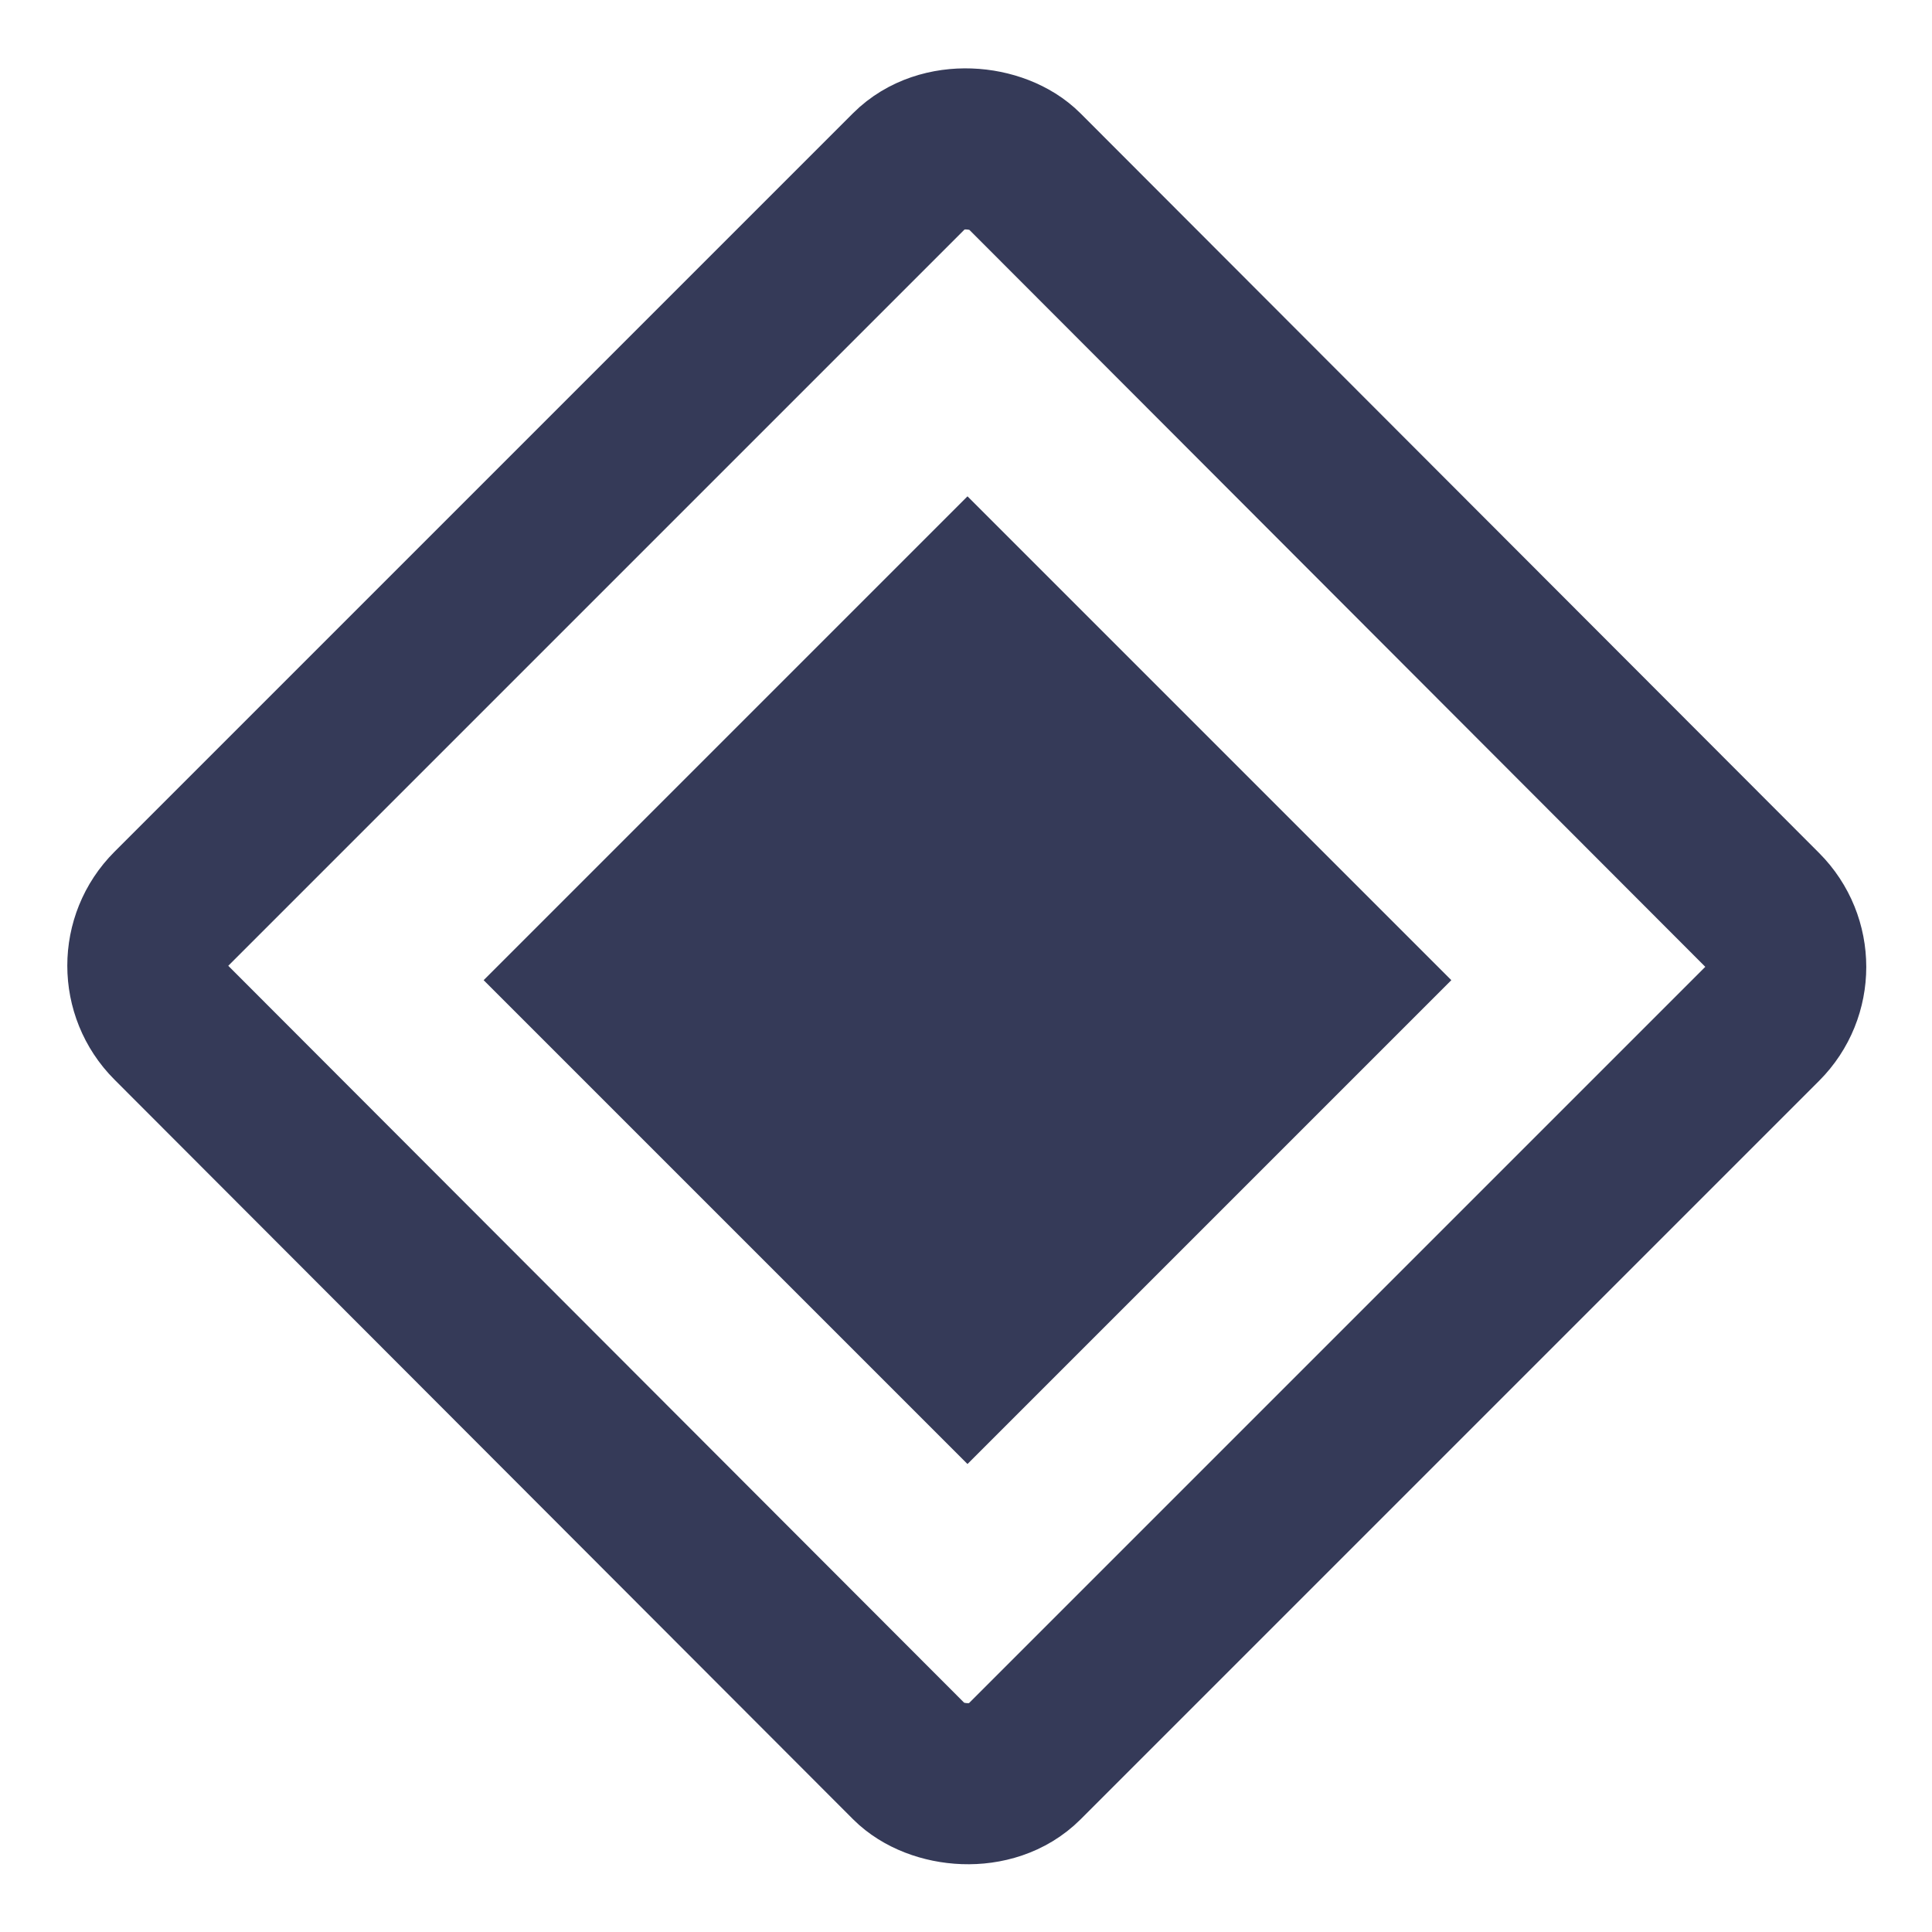
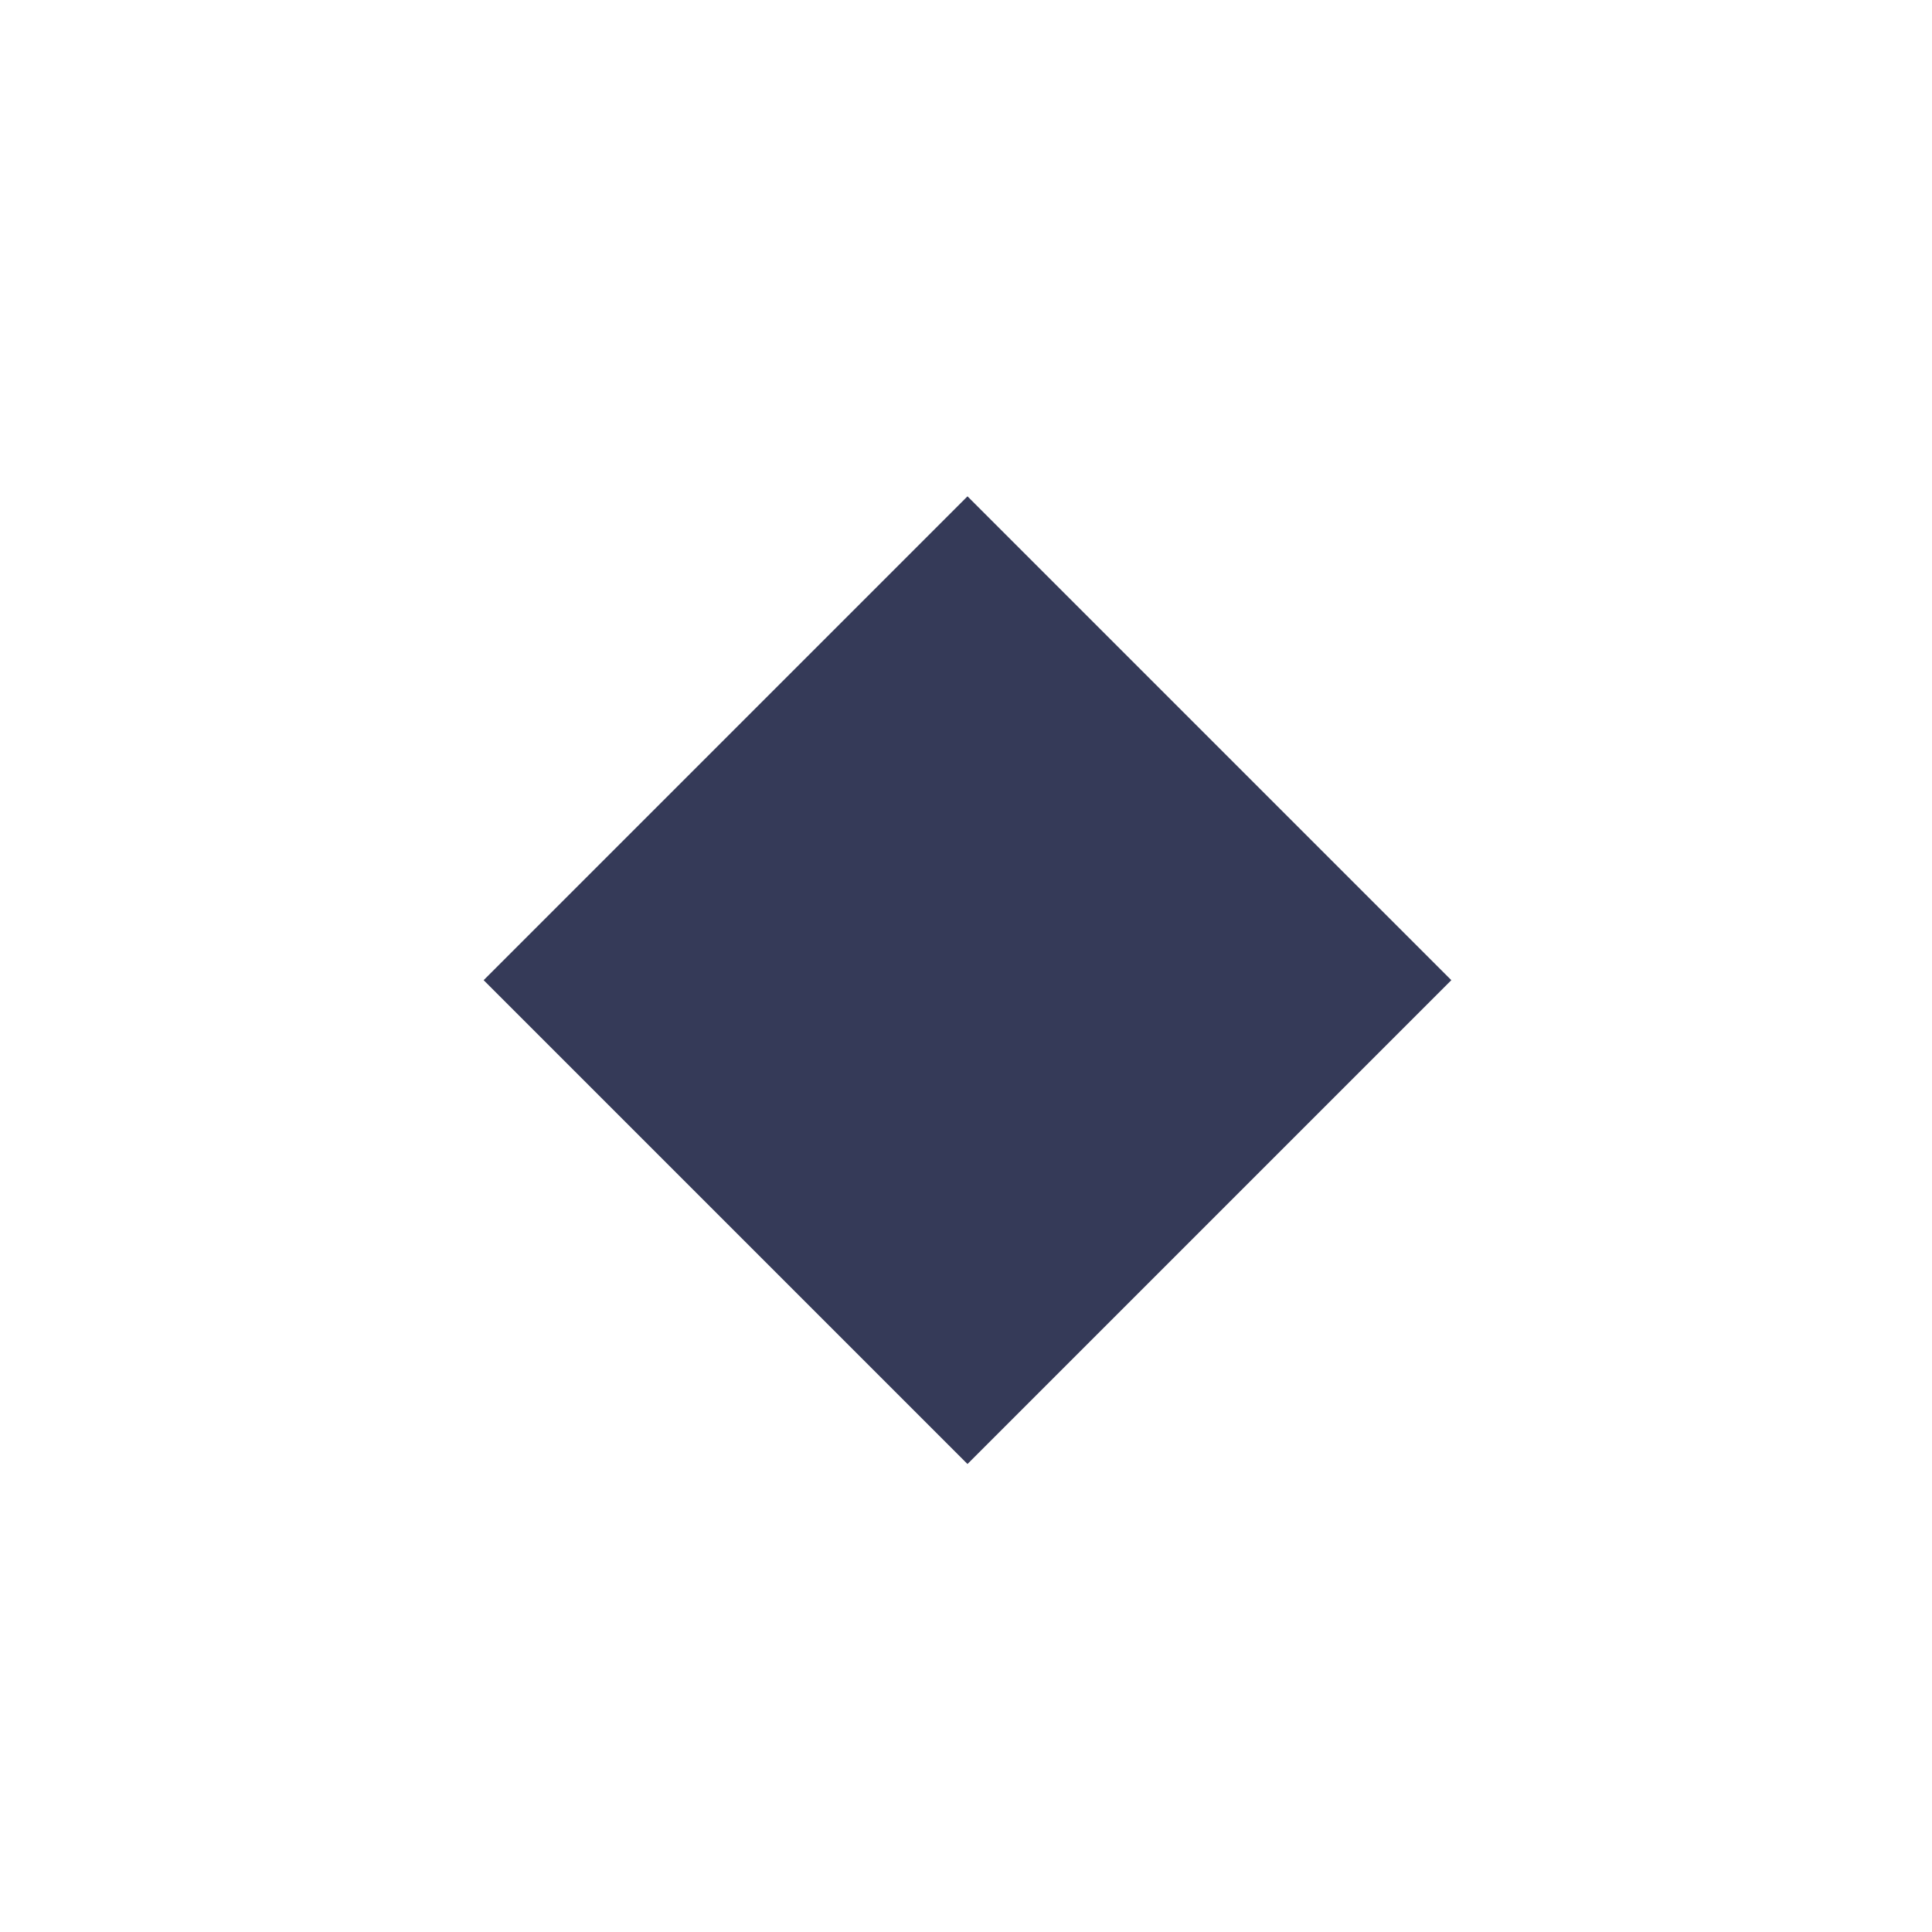
<svg xmlns="http://www.w3.org/2000/svg" width="12" height="12" viewBox="0 0 12 12" fill="none">
-   <rect x="0.707" y="0" width="7.488" height="7.488" rx="0.5" transform="matrix(0.707 -0.707 0.707 0.708 0.211 6.498)" stroke="#353A58" />
  <rect x="3.004" y="6.088" width="4.25" height="4.25" transform="rotate(-45 3.004 6.088)" fill="#353A58" />
</svg>